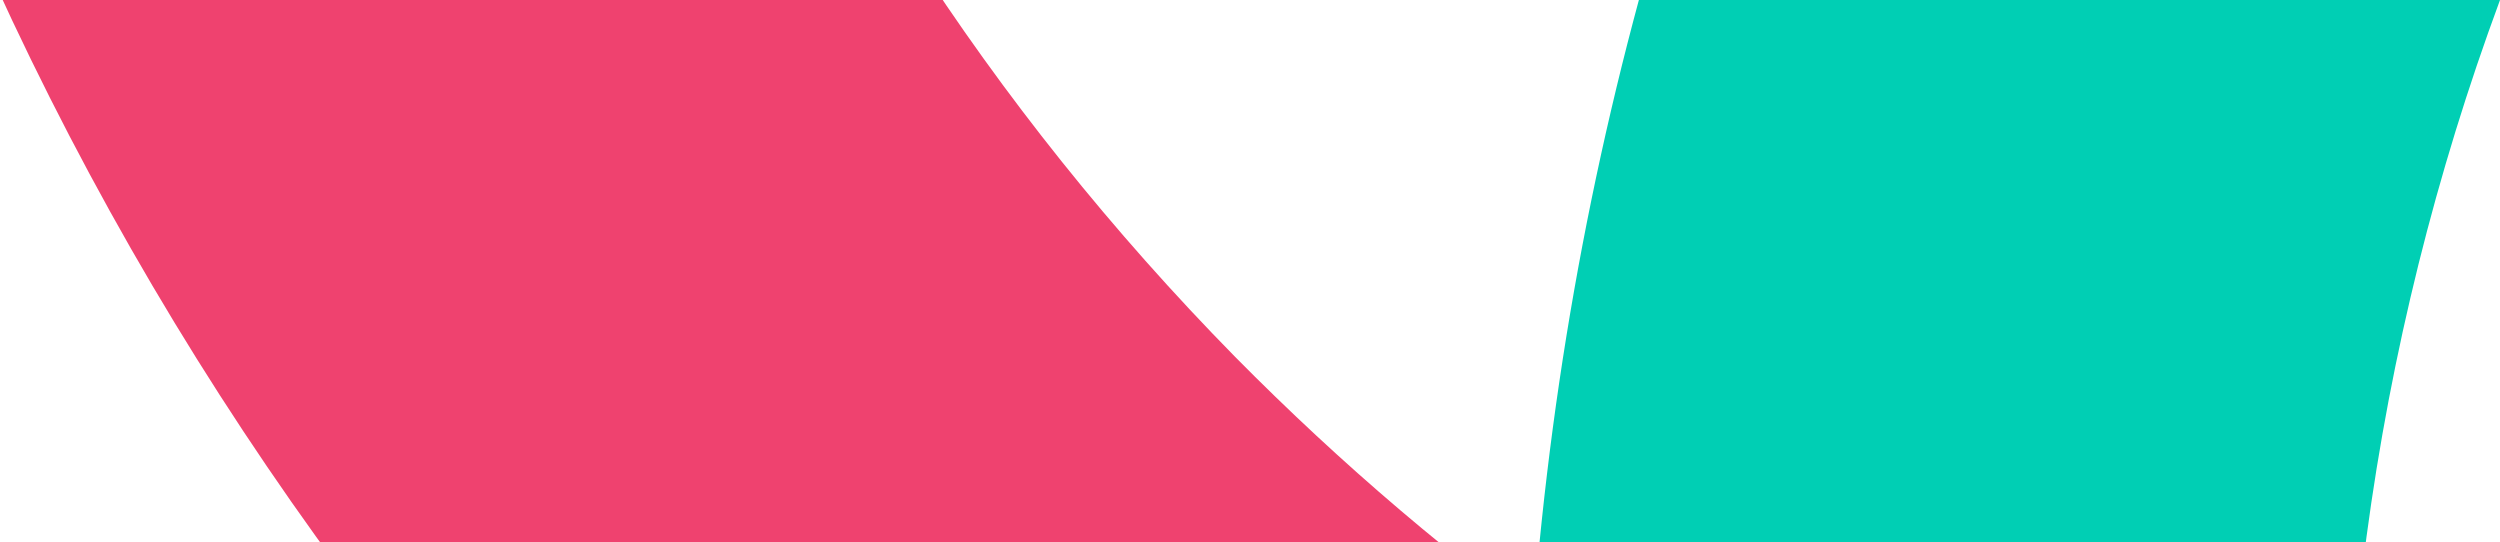
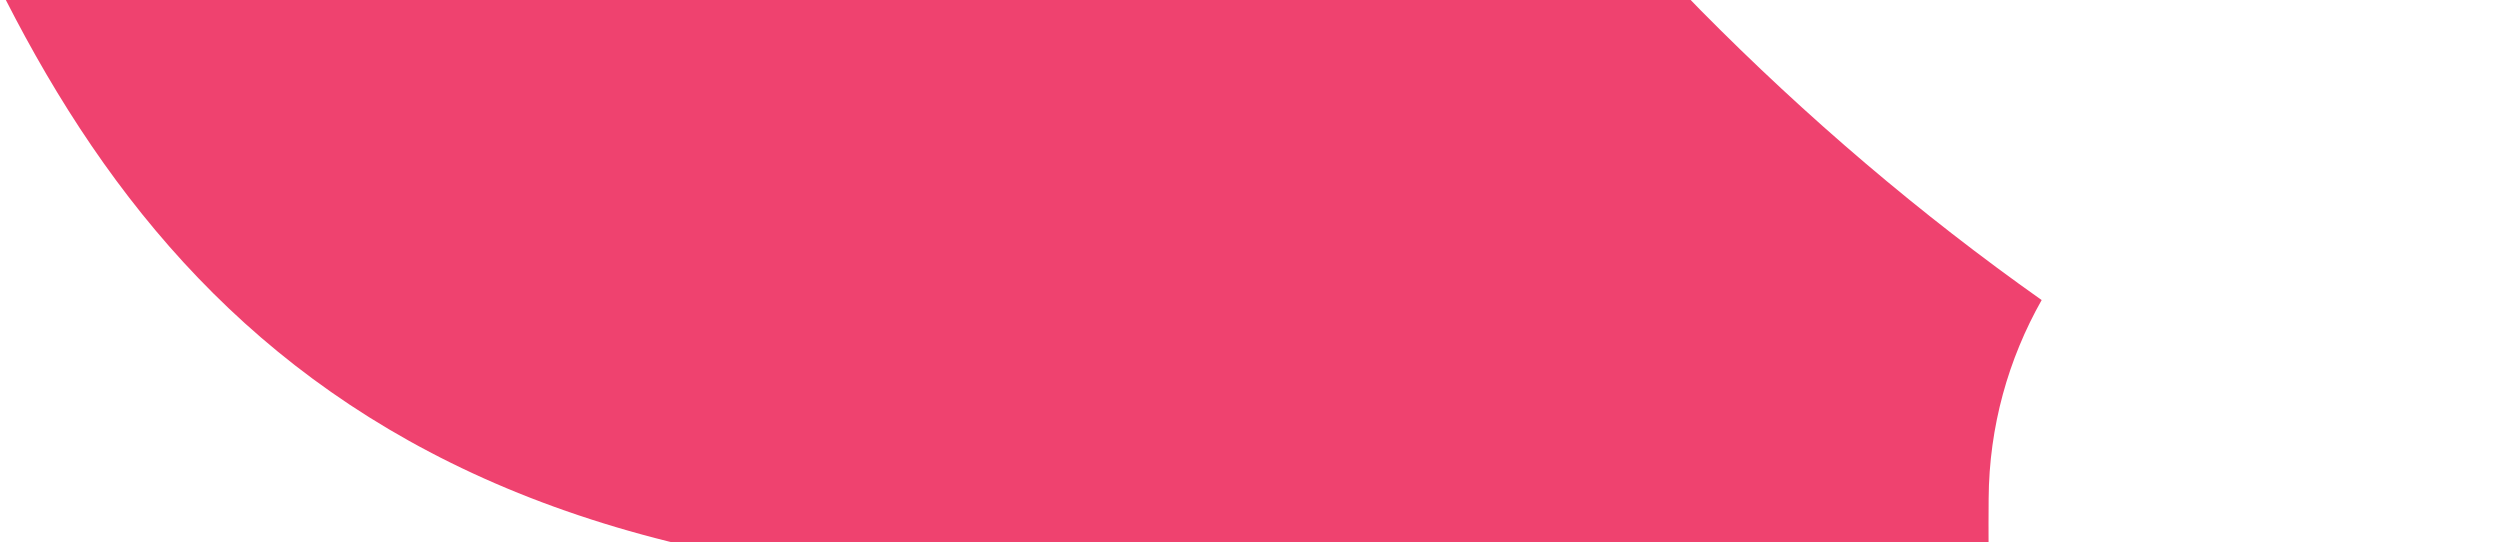
<svg xmlns="http://www.w3.org/2000/svg" version="1.1" id="Layer_1" x="0px" y="0px" width="691.498px" height="150px" viewBox="0 0 691.498 150" enable-background="new 0 0 691.498 150" xml:space="preserve">
-   <path fill="#EF426F" d="M560.12-541.706c-9.07,61.998-66.72,104.986-128.718,95.916c-79.89-11.679-157.79,19.134-208.606,82.374  c-50.939,63.613-64.109,146.733-35.284,222.522c34.29,89.829,86.101,170.339,154.062,239.543  c29.445,29.818,61.005,56.655,94.427,80.263c-9.195,16.275-14.537,34.912-14.662,54.916c-0.621,72.061,7.082,143.004,22.613,211.463  c-96.786-45.474-186.491-108.342-264.269-187.484C89.606,166.238,20.774,59.265-24.575-60.136  c-57.897-151.826-31.559-318.313,70.322-445.291c101.632-126.729,258.056-188.354,418.455-164.997  C526.2-661.353,569.189-603.704,560.12-541.706" />
-   <path fill="#00CFB4" d="M534.897,348.51h-0.94c-62.692-0.51-113.105-51.748-112.597-114.44  C423.611-43.388,549-302.427,765.392-476.623c48.83-39.324,120.301-31.589,159.612,17.241  c39.318,48.836,31.595,120.301-17.241,159.613C744.625-168.438,650.088,26.81,648.397,235.913  C647.887,298.29,597.165,348.51,534.897,348.51" />
+   <path fill="#EF426F" d="M560.12-541.706c-79.89-11.679-157.79,19.134-208.606,82.374  c-50.939,63.613-64.109,146.733-35.284,222.522c34.29,89.829,86.101,170.339,154.062,239.543  c29.445,29.818,61.005,56.655,94.427,80.263c-9.195,16.275-14.537,34.912-14.662,54.916c-0.621,72.061,7.082,143.004,22.613,211.463  c-96.786-45.474-186.491-108.342-264.269-187.484C89.606,166.238,20.774,59.265-24.575-60.136  c-57.897-151.826-31.559-318.313,70.322-445.291c101.632-126.729,258.056-188.354,418.455-164.997  C526.2-661.353,569.189-603.704,560.12-541.706" />
</svg>